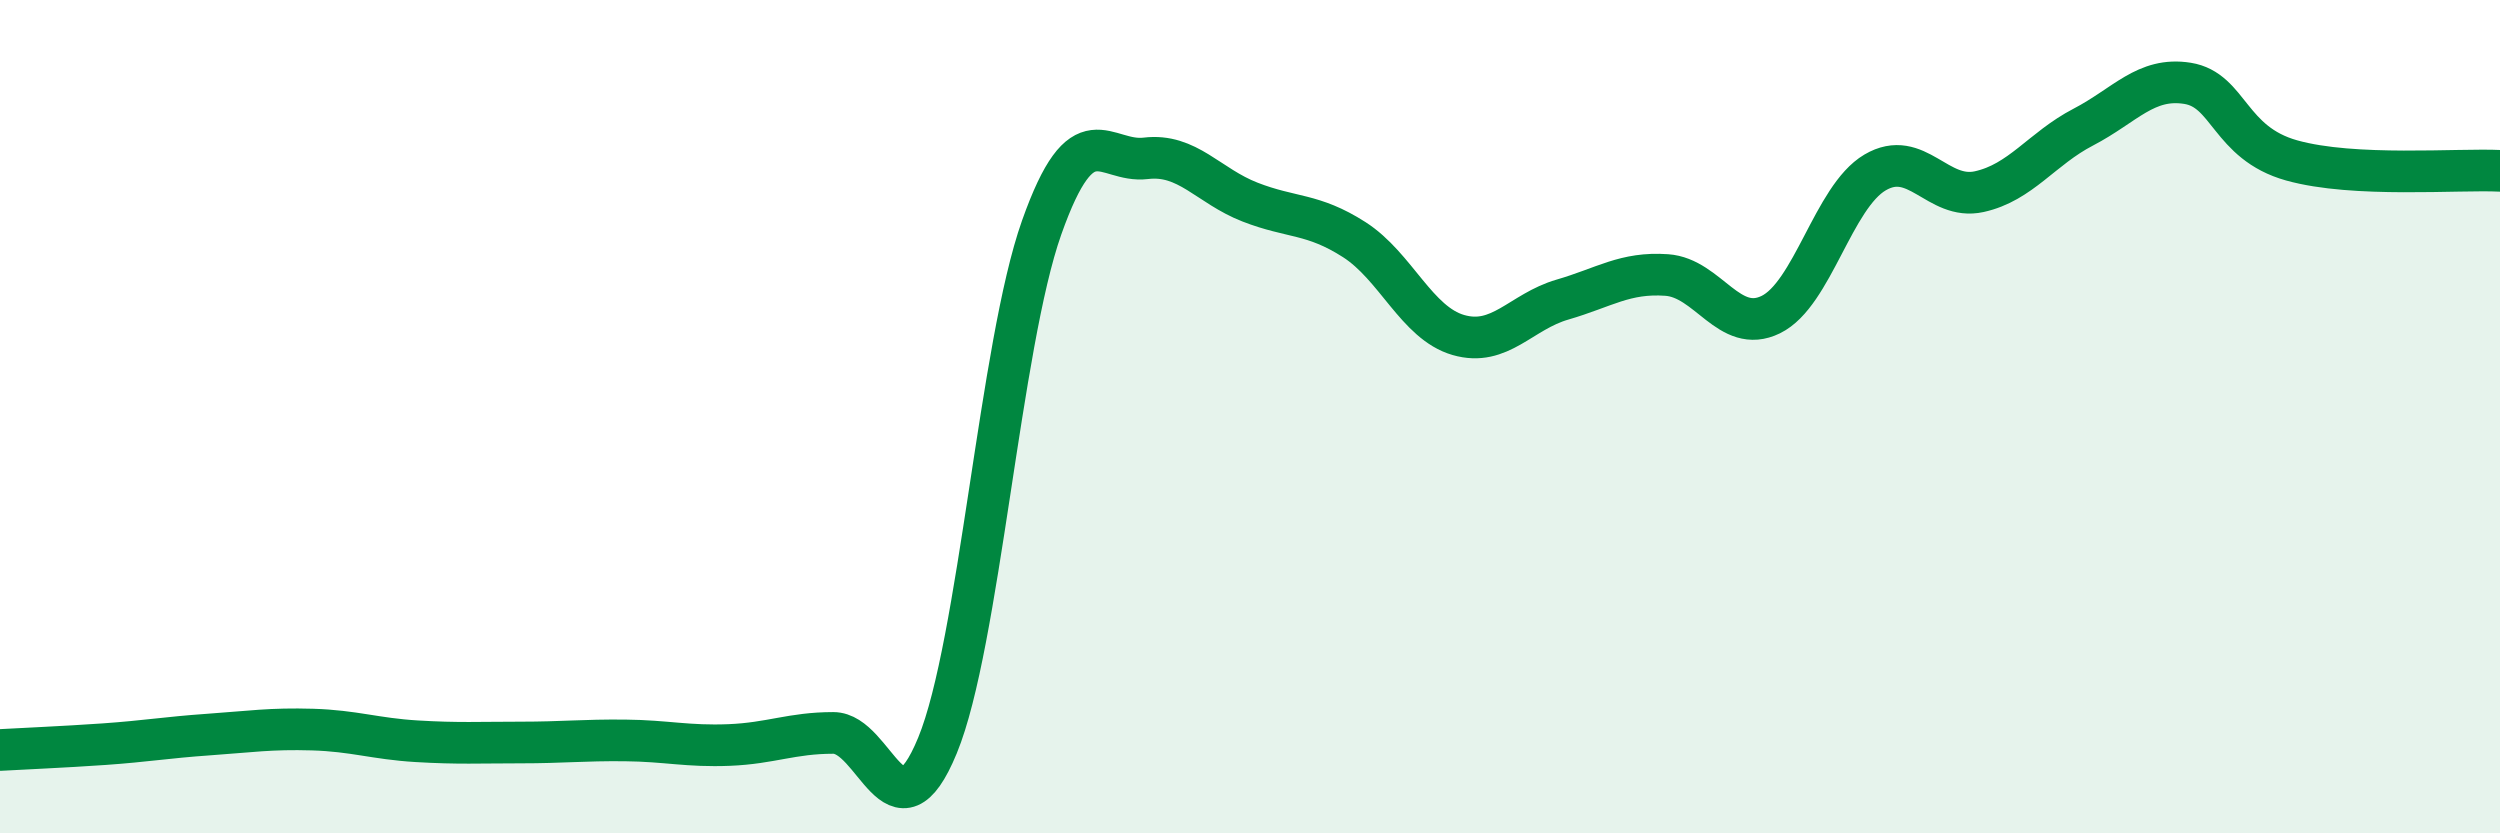
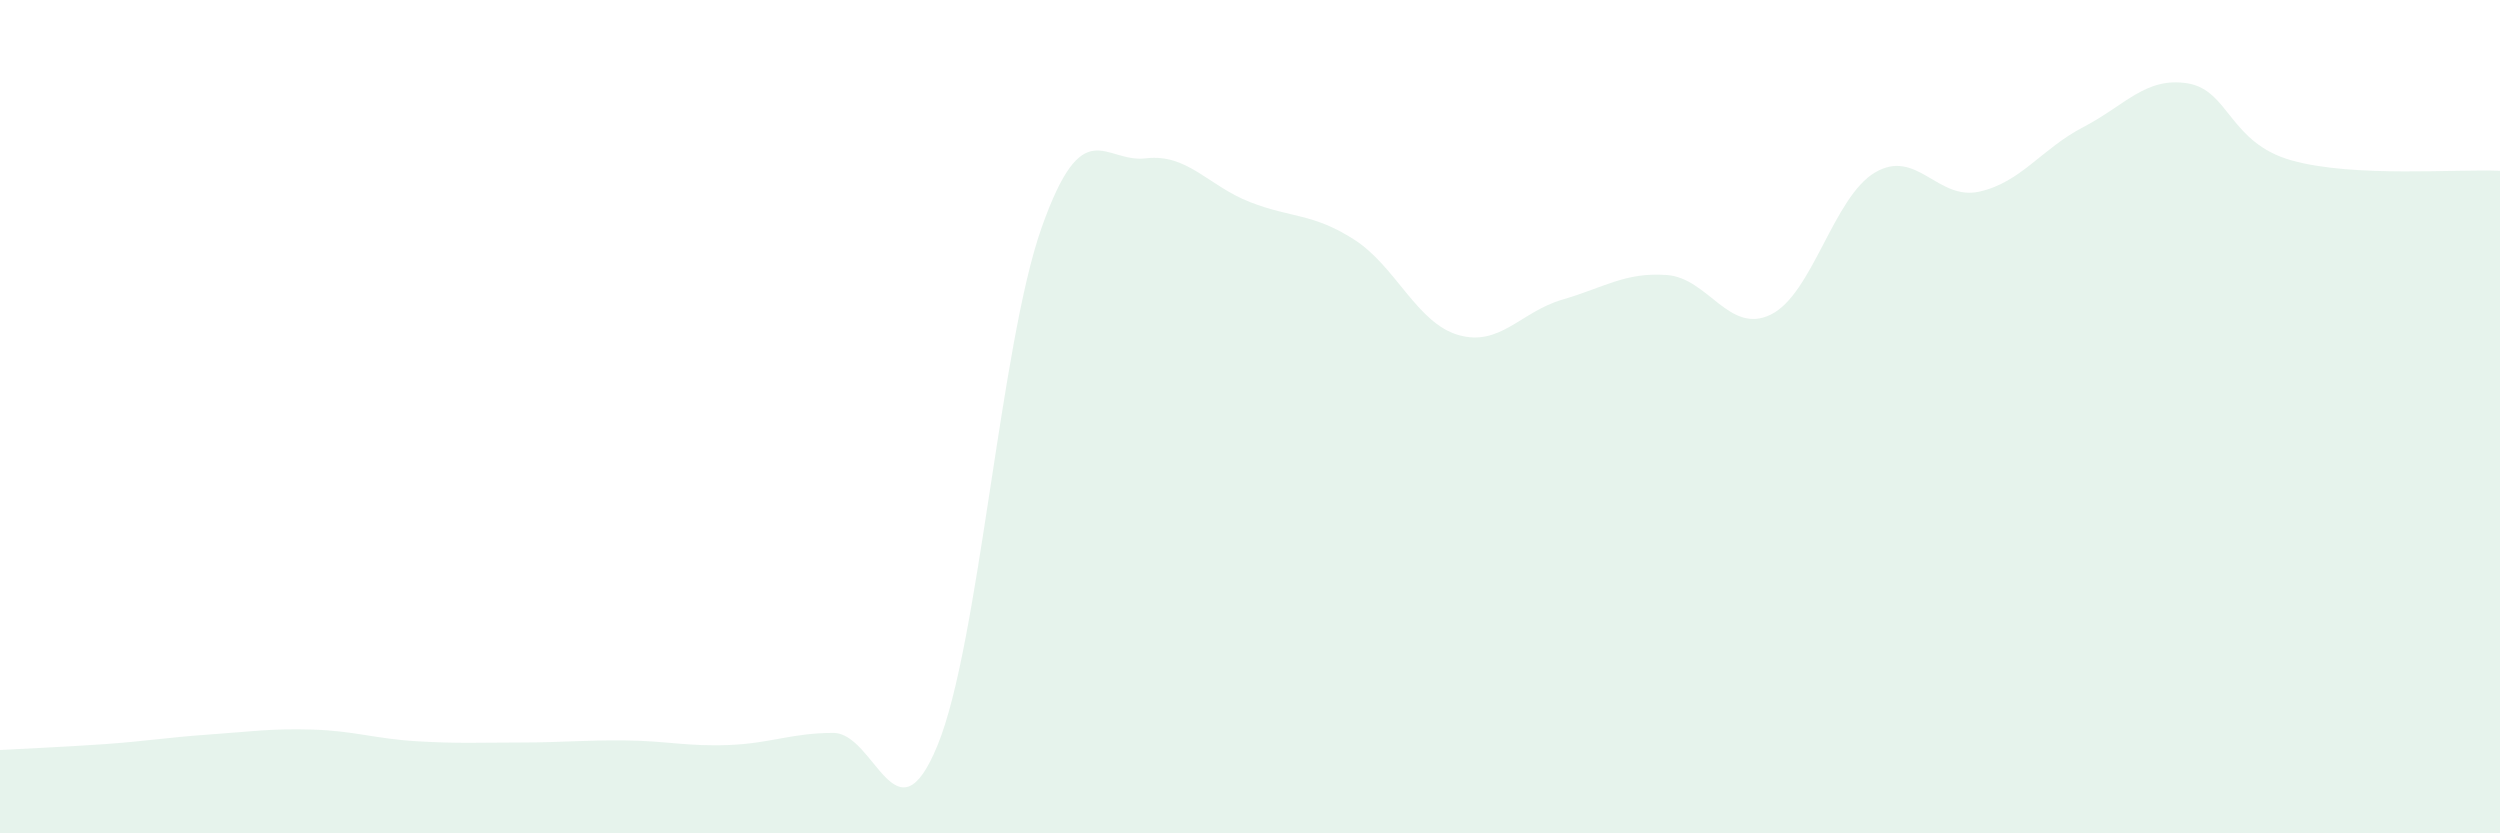
<svg xmlns="http://www.w3.org/2000/svg" width="60" height="20" viewBox="0 0 60 20">
  <path d="M 0,18 C 0.5,17.97 1.5,17.93 2.5,17.86 C 3.5,17.79 4,17.7 5,17.63 C 6,17.56 6.5,17.48 7.5,17.51 C 8.5,17.54 9,17.73 10,17.79 C 11,17.85 11.5,17.82 12.5,17.82 C 13.5,17.82 14,17.76 15,17.77 C 16,17.78 16.5,17.92 17.5,17.88 C 18.5,17.84 19,17.59 20,17.59 C 21,17.59 21.5,20.32 22.5,17.89 C 23.5,15.46 24,8.28 25,5.46 C 26,2.64 26.5,3.92 27.5,3.8 C 28.5,3.68 29,4.46 30,4.85 C 31,5.24 31.5,5.11 32.5,5.75 C 33.5,6.39 34,7.75 35,8.04 C 36,8.33 36.5,7.48 37.5,7.19 C 38.5,6.9 39,6.53 40,6.6 C 41,6.67 41.5,8.04 42.5,7.55 C 43.5,7.06 44,4.73 45,4.14 C 46,3.55 46.5,4.82 47.5,4.6 C 48.5,4.38 49,3.57 50,3.05 C 51,2.53 51.5,1.84 52.5,2 C 53.5,2.16 53.5,3.43 55,3.85 C 56.5,4.27 59,4.05 60,4.1L60 20L0 20Z" fill="#008740" opacity="0.1" stroke-linecap="round" stroke-linejoin="round" />
-   <path d="M 0,18 C 0.5,17.97 1.5,17.93 2.5,17.86 C 3.5,17.79 4,17.7 5,17.63 C 6,17.56 6.5,17.48 7.5,17.51 C 8.5,17.54 9,17.73 10,17.79 C 11,17.85 11.5,17.82 12.5,17.82 C 13.5,17.82 14,17.76 15,17.77 C 16,17.78 16.5,17.92 17.5,17.88 C 18.5,17.84 19,17.59 20,17.59 C 21,17.59 21.5,20.32 22.5,17.89 C 23.5,15.46 24,8.28 25,5.46 C 26,2.64 26.5,3.92 27.5,3.8 C 28.5,3.68 29,4.46 30,4.85 C 31,5.24 31.5,5.11 32.5,5.75 C 33.5,6.39 34,7.75 35,8.04 C 36,8.33 36.5,7.48 37.5,7.19 C 38.5,6.9 39,6.53 40,6.6 C 41,6.67 41.5,8.04 42.5,7.55 C 43.5,7.06 44,4.73 45,4.14 C 46,3.55 46.5,4.82 47.5,4.6 C 48.5,4.38 49,3.57 50,3.05 C 51,2.53 51.5,1.84 52.5,2 C 53.5,2.16 53.5,3.43 55,3.85 C 56.5,4.27 59,4.05 60,4.1" stroke="#008740" stroke-width="1" fill="none" stroke-linecap="round" stroke-linejoin="round" />
</svg>